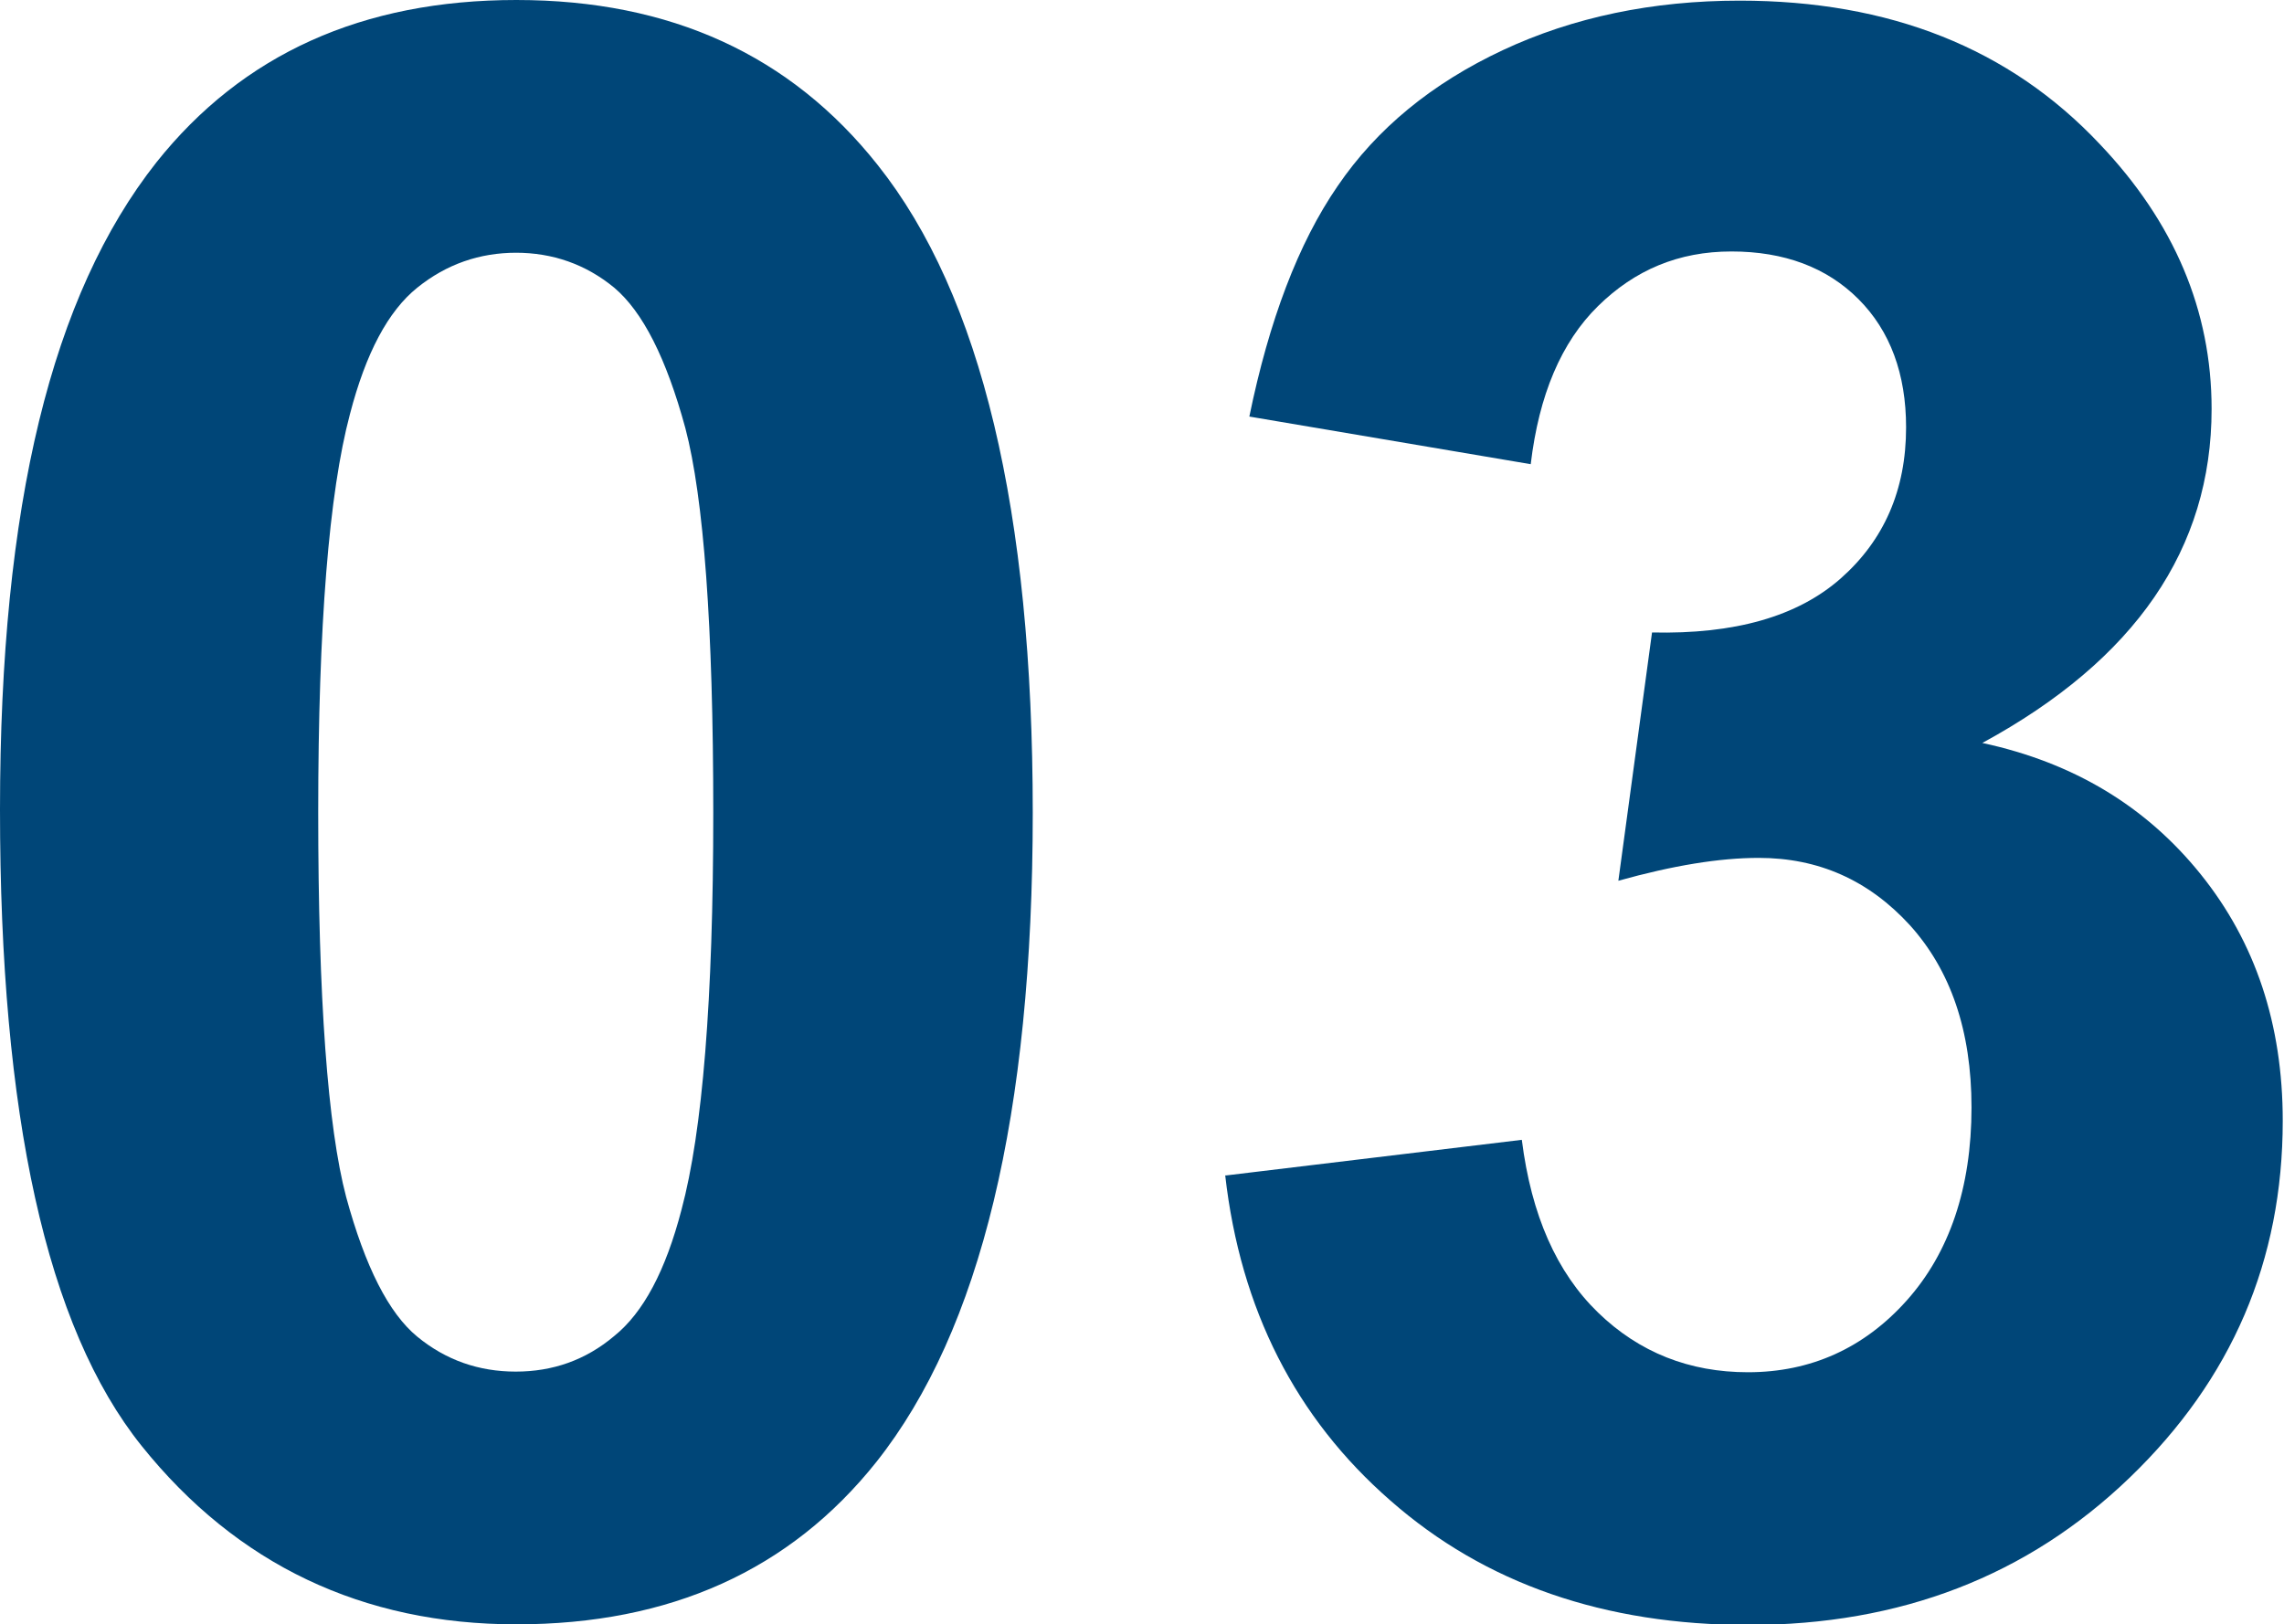
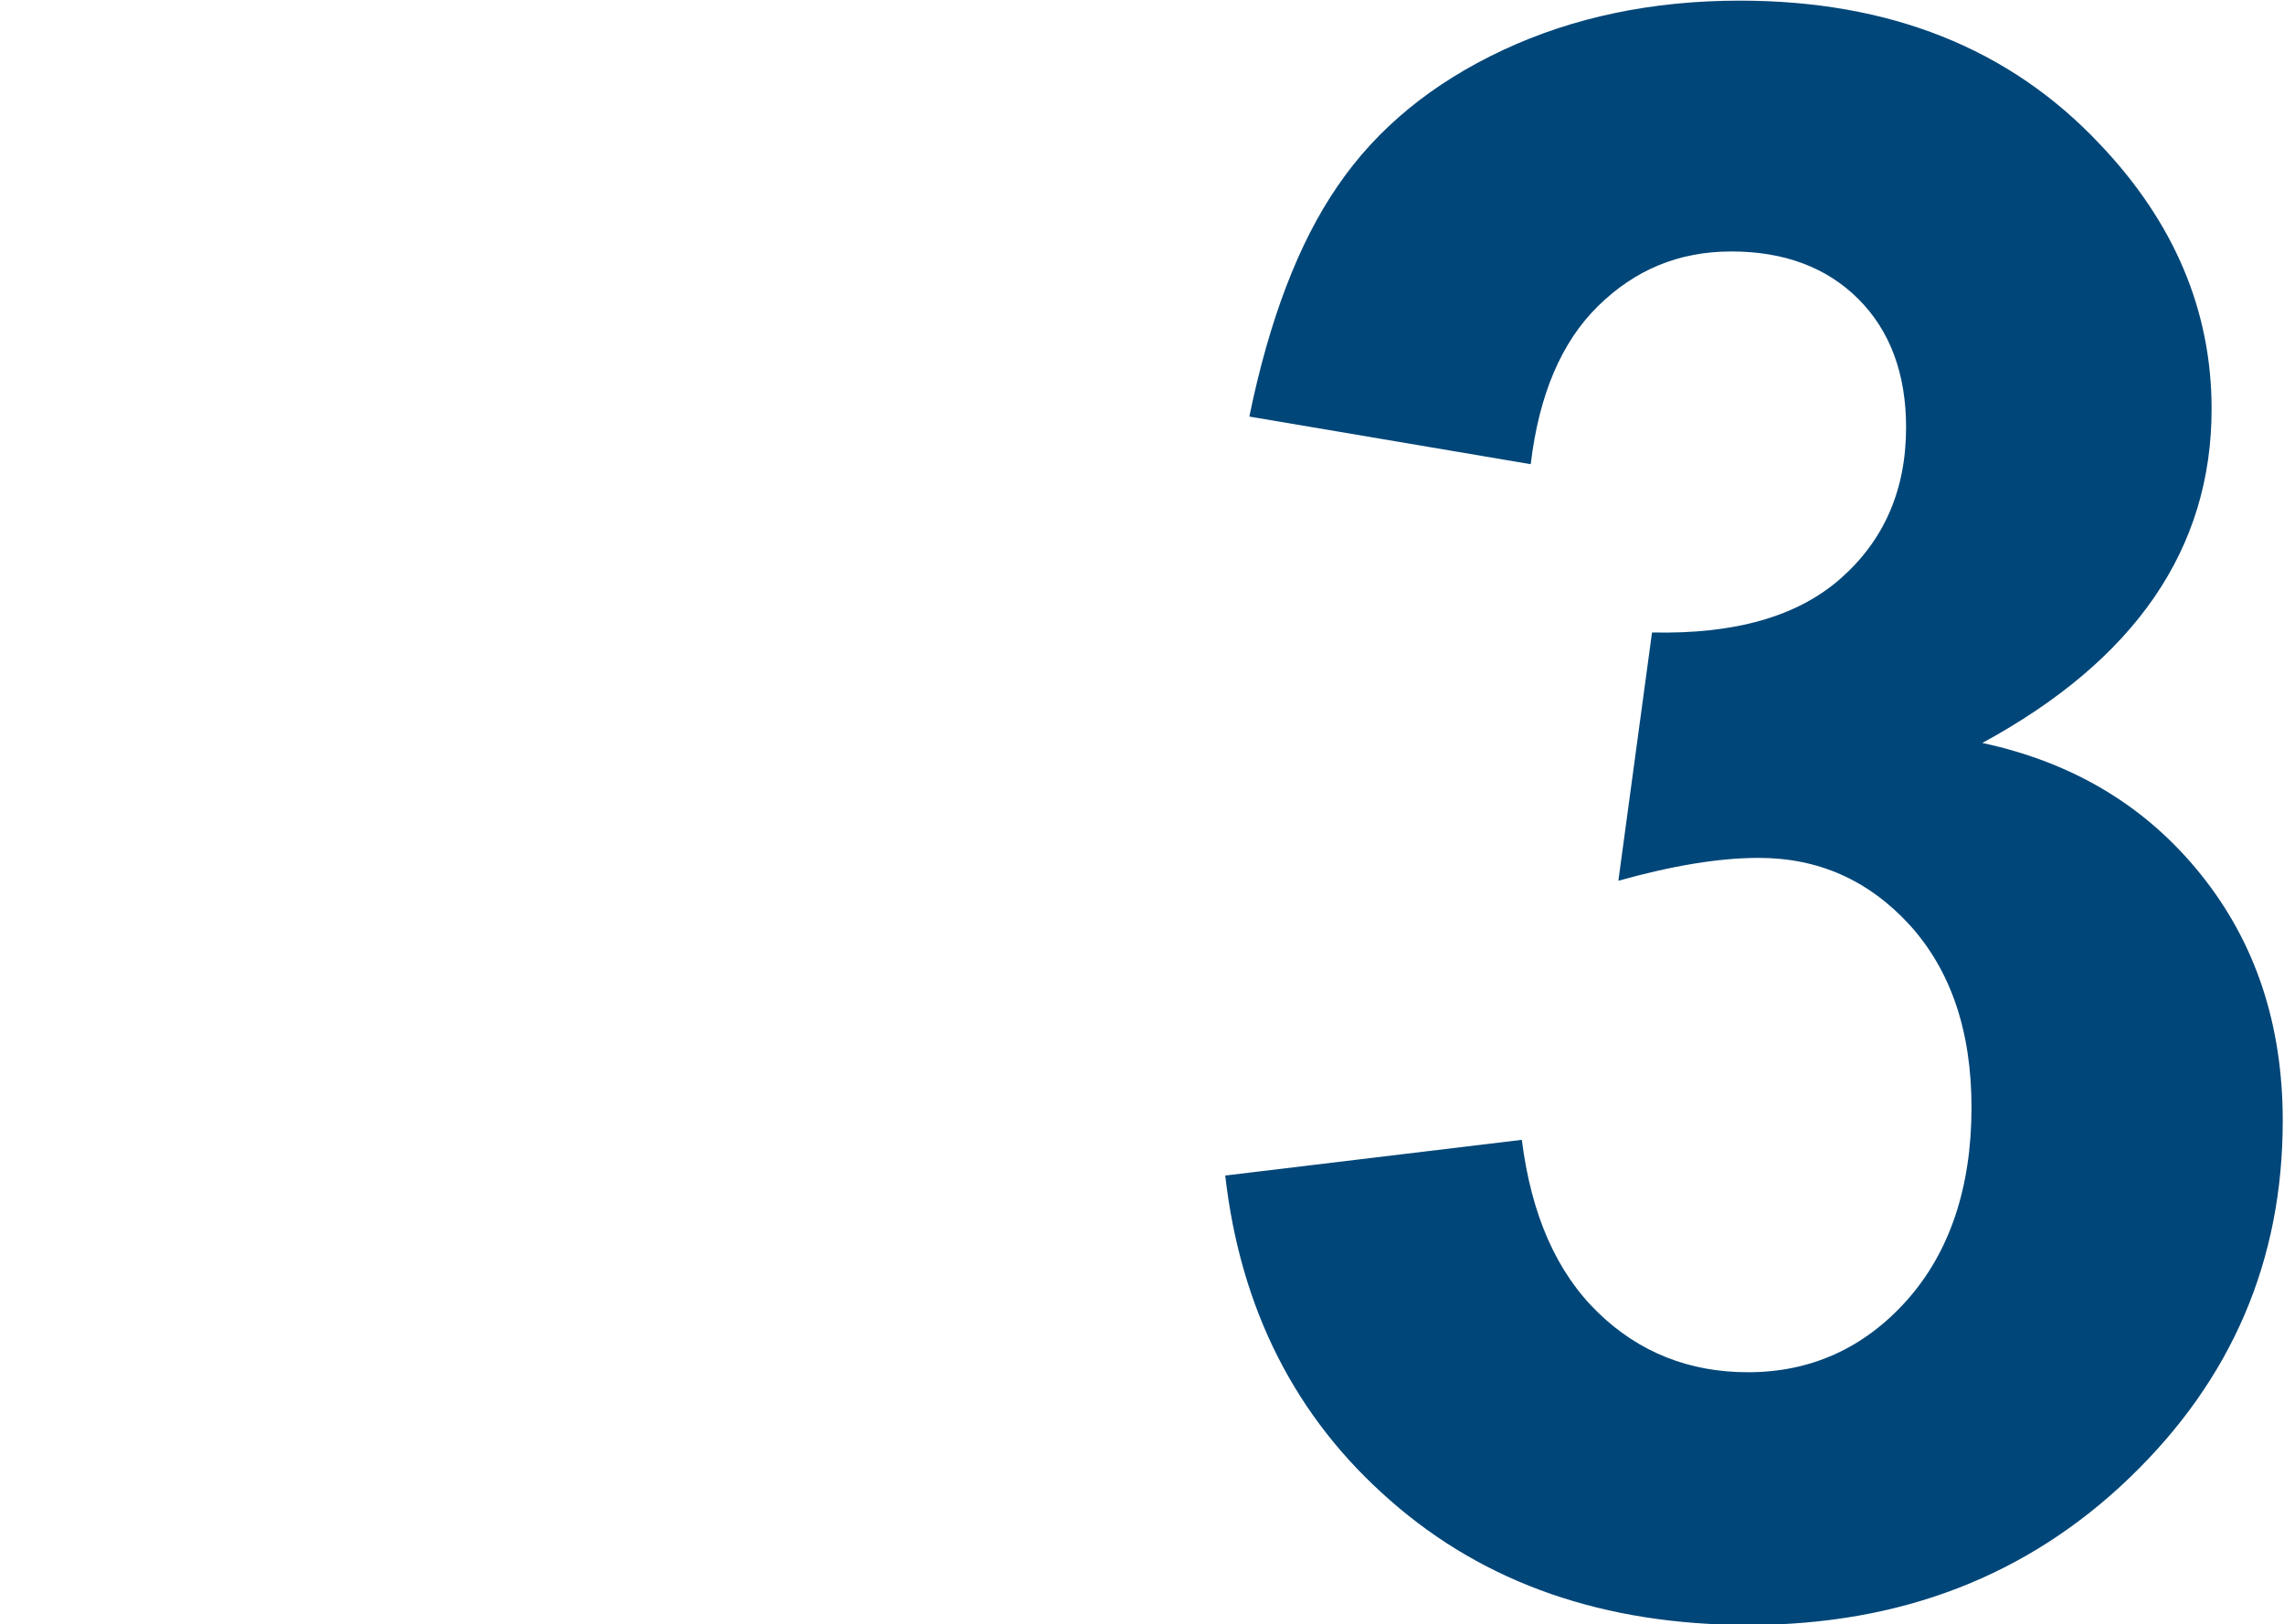
<svg xmlns="http://www.w3.org/2000/svg" id="_レイヤー_2" viewBox="0 0 35.96 25.58">
  <defs>
    <style>.cls-1{fill:#004678;}</style>
  </defs>
  <g id="_レイヤー_1-2">
-     <path class="cls-1" d="M8.13,0c2.43,0,4.32.87,5.69,2.6,1.63,2.05,2.44,5.45,2.44,10.2s-.82,8.15-2.46,10.22c-1.36,1.71-3.25,2.56-5.67,2.56s-4.4-.94-5.9-2.81S0,17.56,0,12.75.82,4.64,2.46,2.56C3.82.85,5.71,0,8.13,0ZM8.13,3.98c-.58,0-1.1.18-1.56.55-.46.37-.81,1.03-1.06,1.99-.33,1.24-.5,3.33-.5,6.27s.15,4.96.44,6.06c.3,1.1.67,1.83,1.12,2.2.45.37.97.55,1.55.55s1.1-.18,1.55-.56c.46-.37.81-1.03,1.06-1.99.33-1.23.5-3.31.5-6.25s-.15-4.96-.44-6.06c-.3-1.1-.67-1.83-1.12-2.21-.45-.37-.97-.55-1.55-.55Z" />
    <path class="cls-1" d="M19.31,18.51l4.65-.56c.15,1.19.55,2.09,1.2,2.72.65.63,1.44.94,2.36.94.99,0,1.83-.38,2.5-1.13s1.02-1.77,1.02-3.04c0-1.21-.33-2.16-.97-2.87-.65-.71-1.44-1.06-2.38-1.06-.62,0-1.35.12-2.21.36l.53-3.91c1.3.03,2.29-.25,2.97-.85.68-.6,1.03-1.39,1.03-2.38,0-.84-.25-1.52-.75-2.02-.5-.5-1.17-.75-2-.75s-1.52.29-2.1.86c-.58.57-.93,1.4-1.06,2.49l-4.43-.75c.31-1.51.77-2.73,1.39-3.63.62-.91,1.49-1.62,2.6-2.14,1.11-.52,2.36-.78,3.73-.78,2.36,0,4.25.75,5.67,2.26,1.17,1.23,1.76,2.62,1.76,4.17,0,2.2-1.2,3.95-3.61,5.26,1.44.31,2.58,1,3.44,2.07.86,1.07,1.29,2.36,1.29,3.88,0,2.2-.8,4.07-2.41,5.62-1.61,1.55-3.61,2.32-6,2.32-2.27,0-4.15-.65-5.64-1.96-1.49-1.3-2.36-3.01-2.6-5.12Z" />
  </g>
</svg>